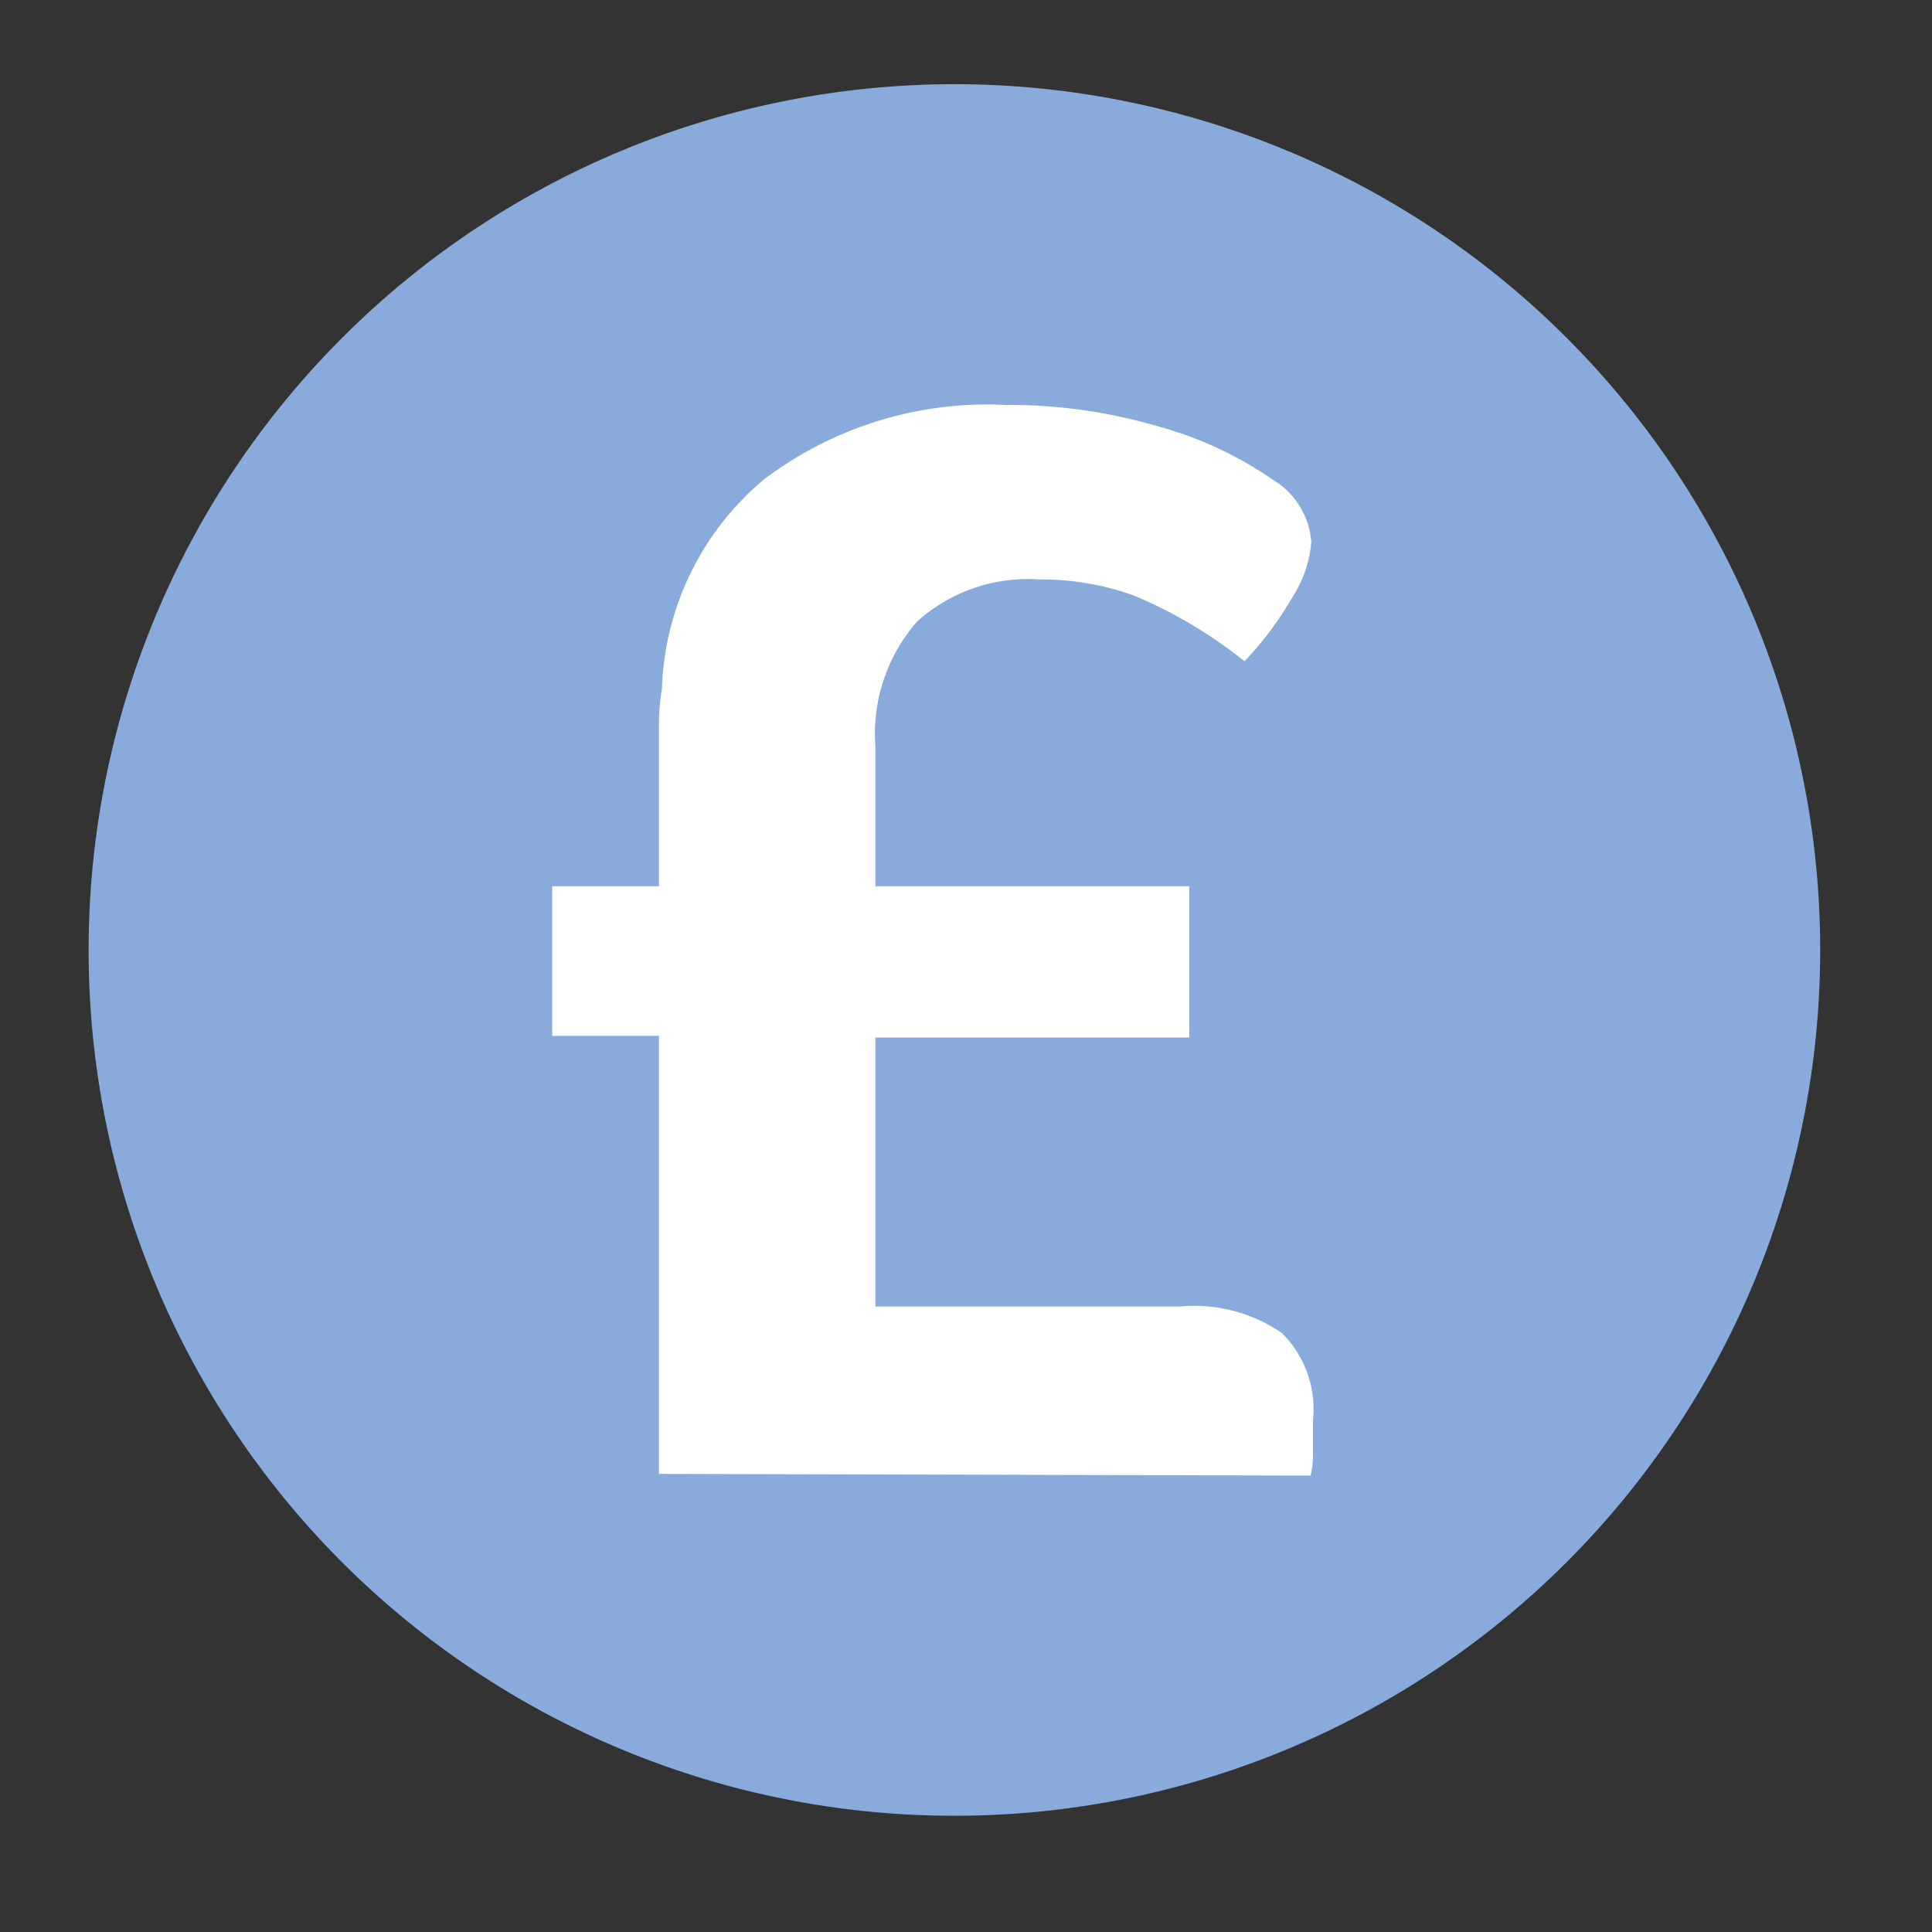
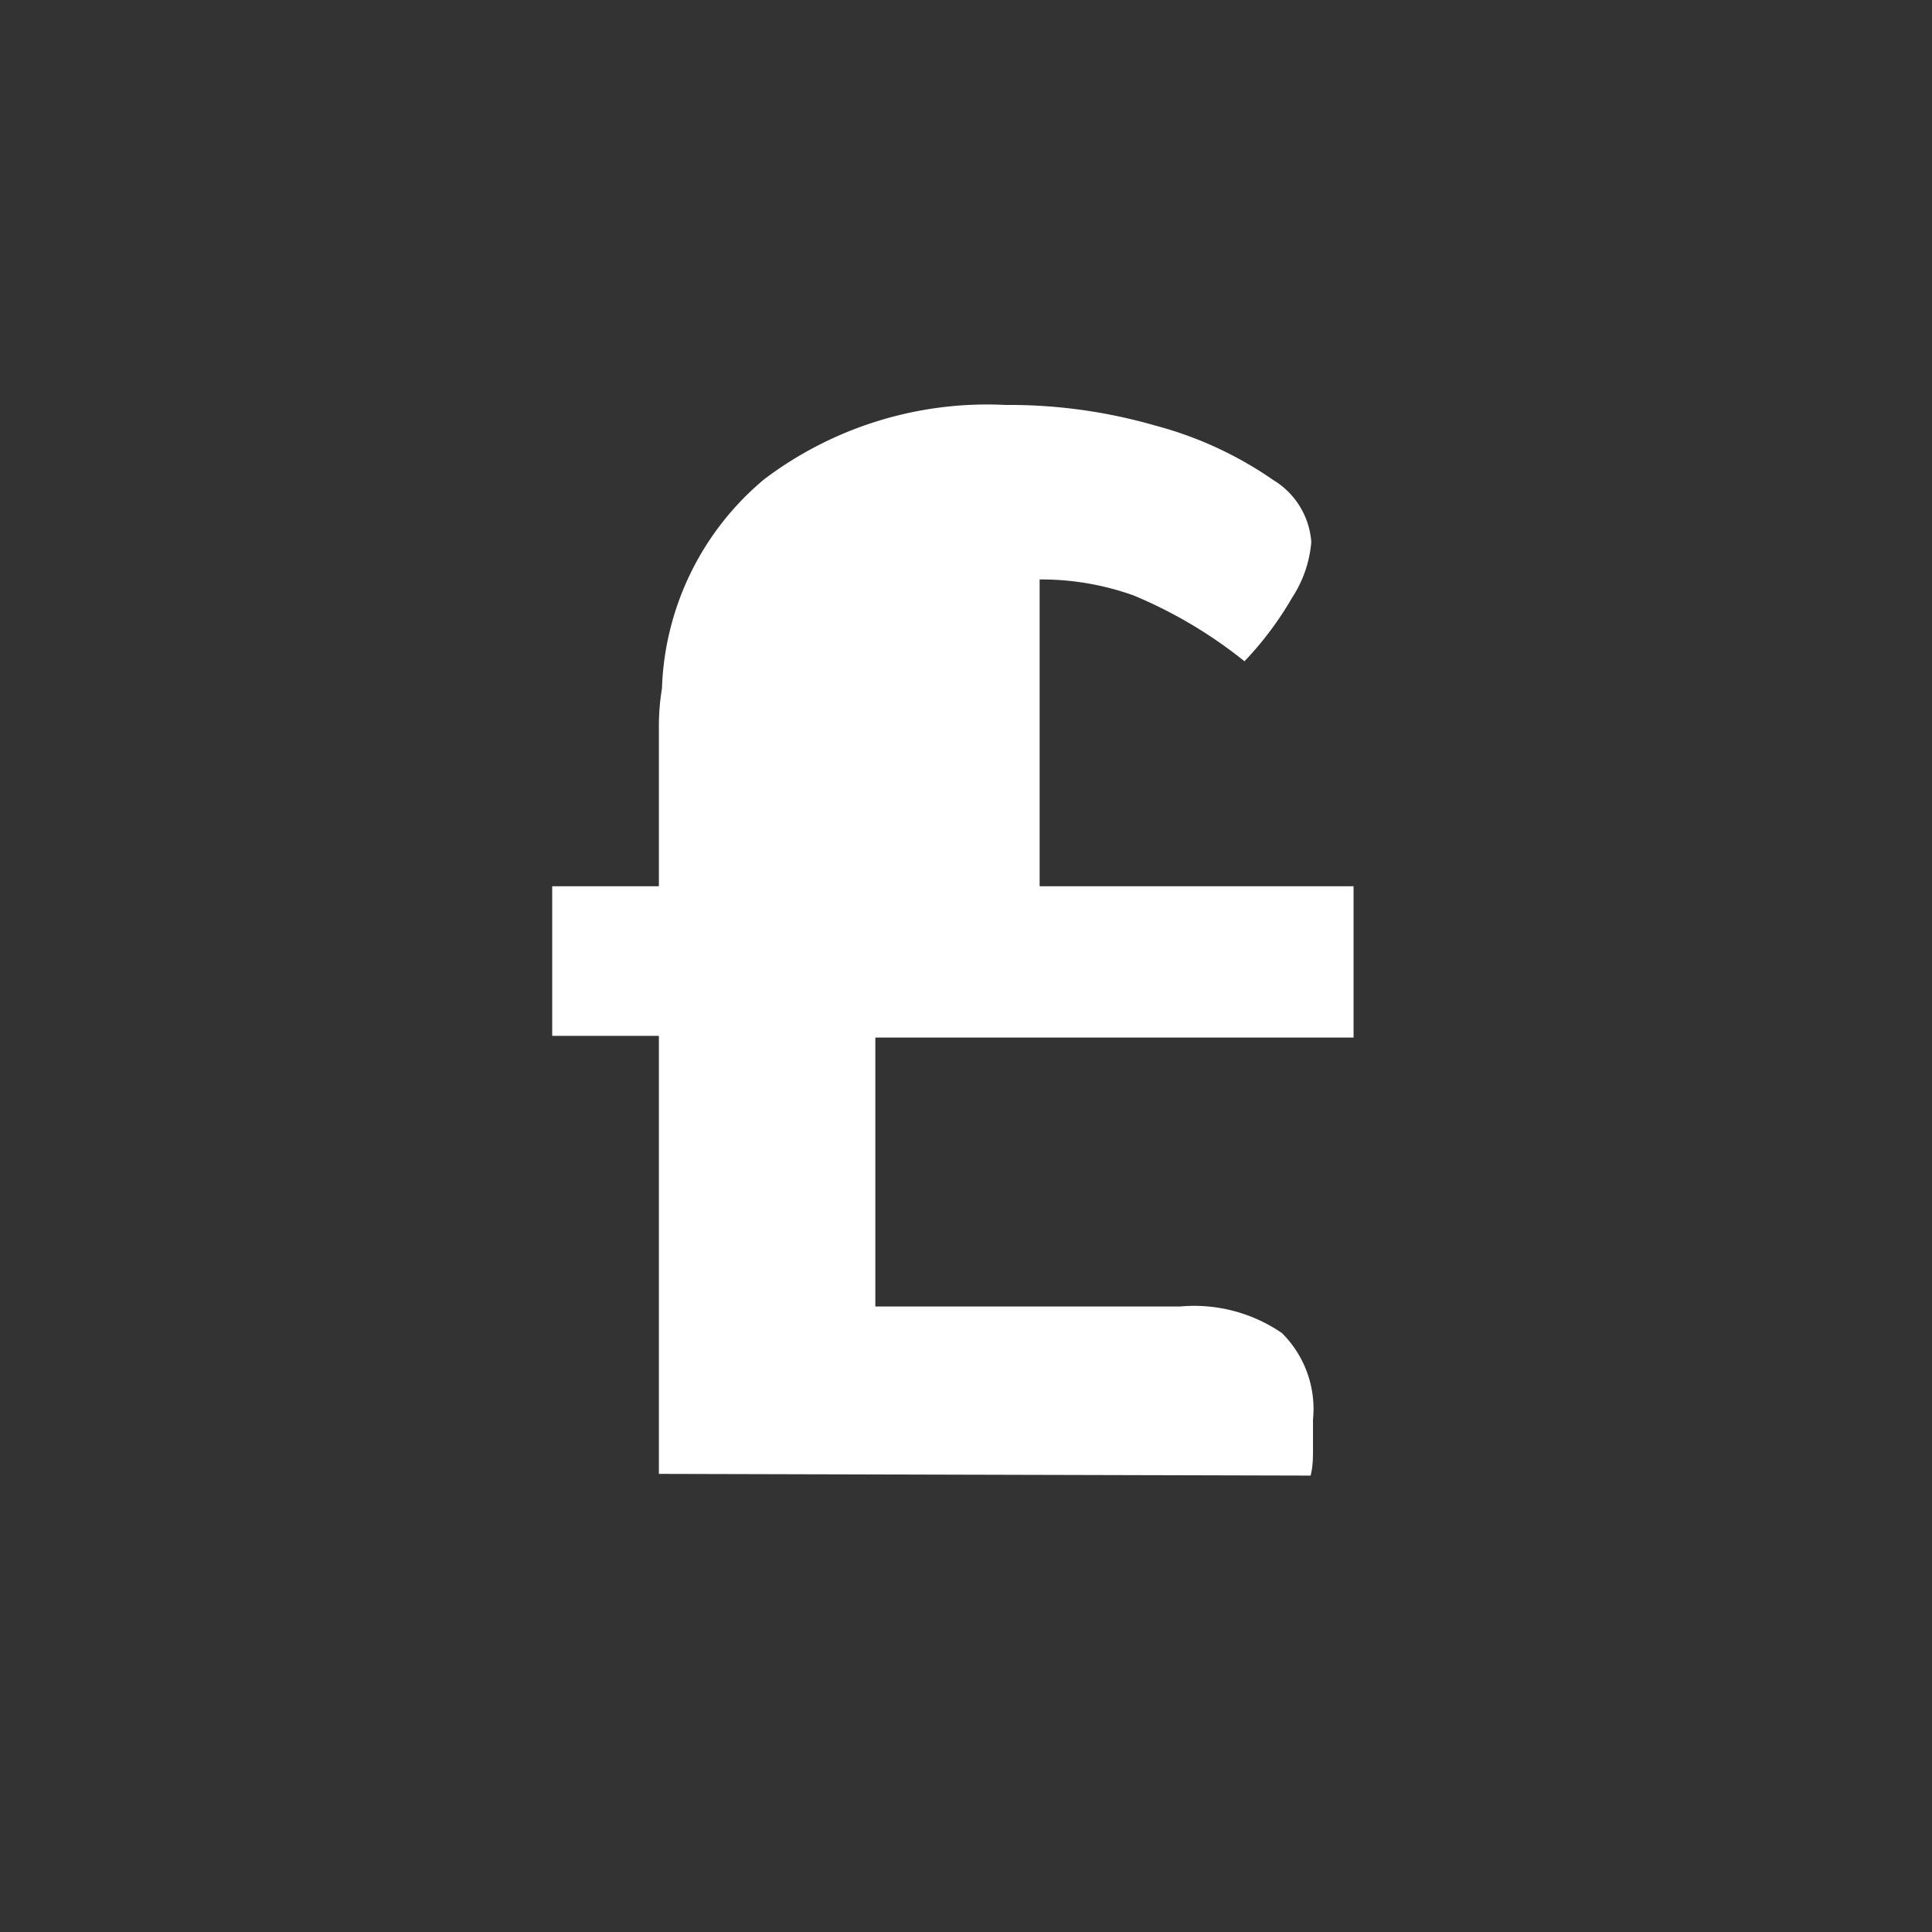
<svg xmlns="http://www.w3.org/2000/svg" id="Layer_1" data-name="Layer 1" viewBox="0 0 56.68 56.68">
  <rect x="0" y="0" width="56.68" height="56.68" fill="#333333" stroke="none" />
  <defs>
    <style>.cls-1{fill:#89abdb;}.cls-2{fill:#fff;}</style>
  </defs>
  <title>Icons</title>
-   <path class="cls-1" d="M28,53.27a25.4,25.4,0,1,0-25.4-25.4A25.39,25.39,0,0,0,28,53.27" />
-   <path class="cls-2" d="M19.33,43.24V30.39H16.2V26h3.13V21.28a6.74,6.74,0,0,1,.09-1.08,8.35,8.35,0,0,1,3-6.14,10.85,10.85,0,0,1,7.08-2.18,15.46,15.46,0,0,1,4.41.61,11,11,0,0,1,3.44,1.59,2.32,2.32,0,0,1,1.12,1.82,3.5,3.5,0,0,1-.56,1.63,9.81,9.81,0,0,1-1.4,1.87,13.4,13.4,0,0,0-3.25-1.93A8,8,0,0,0,30.5,17a4.85,4.85,0,0,0-3.6,1.24,5,5,0,0,0-1.22,3.63V26h9.21v4.44H25.68v7.89h8.93a4.55,4.55,0,0,1,3,.78,3.14,3.14,0,0,1,.91,2.54c0,.35,0,.63,0,.87s0,.49-.07.77Z" />
+   <path class="cls-2" d="M19.33,43.24V30.39H16.2V26h3.13V21.28a6.74,6.74,0,0,1,.09-1.08,8.35,8.35,0,0,1,3-6.14,10.85,10.85,0,0,1,7.08-2.18,15.46,15.46,0,0,1,4.41.61,11,11,0,0,1,3.44,1.59,2.32,2.32,0,0,1,1.12,1.82,3.5,3.5,0,0,1-.56,1.63,9.81,9.81,0,0,1-1.4,1.87,13.4,13.4,0,0,0-3.25-1.93A8,8,0,0,0,30.5,17V26h9.21v4.44H25.68v7.89h8.93a4.55,4.55,0,0,1,3,.78,3.14,3.14,0,0,1,.91,2.54c0,.35,0,.63,0,.87s0,.49-.07.77Z" />
</svg>